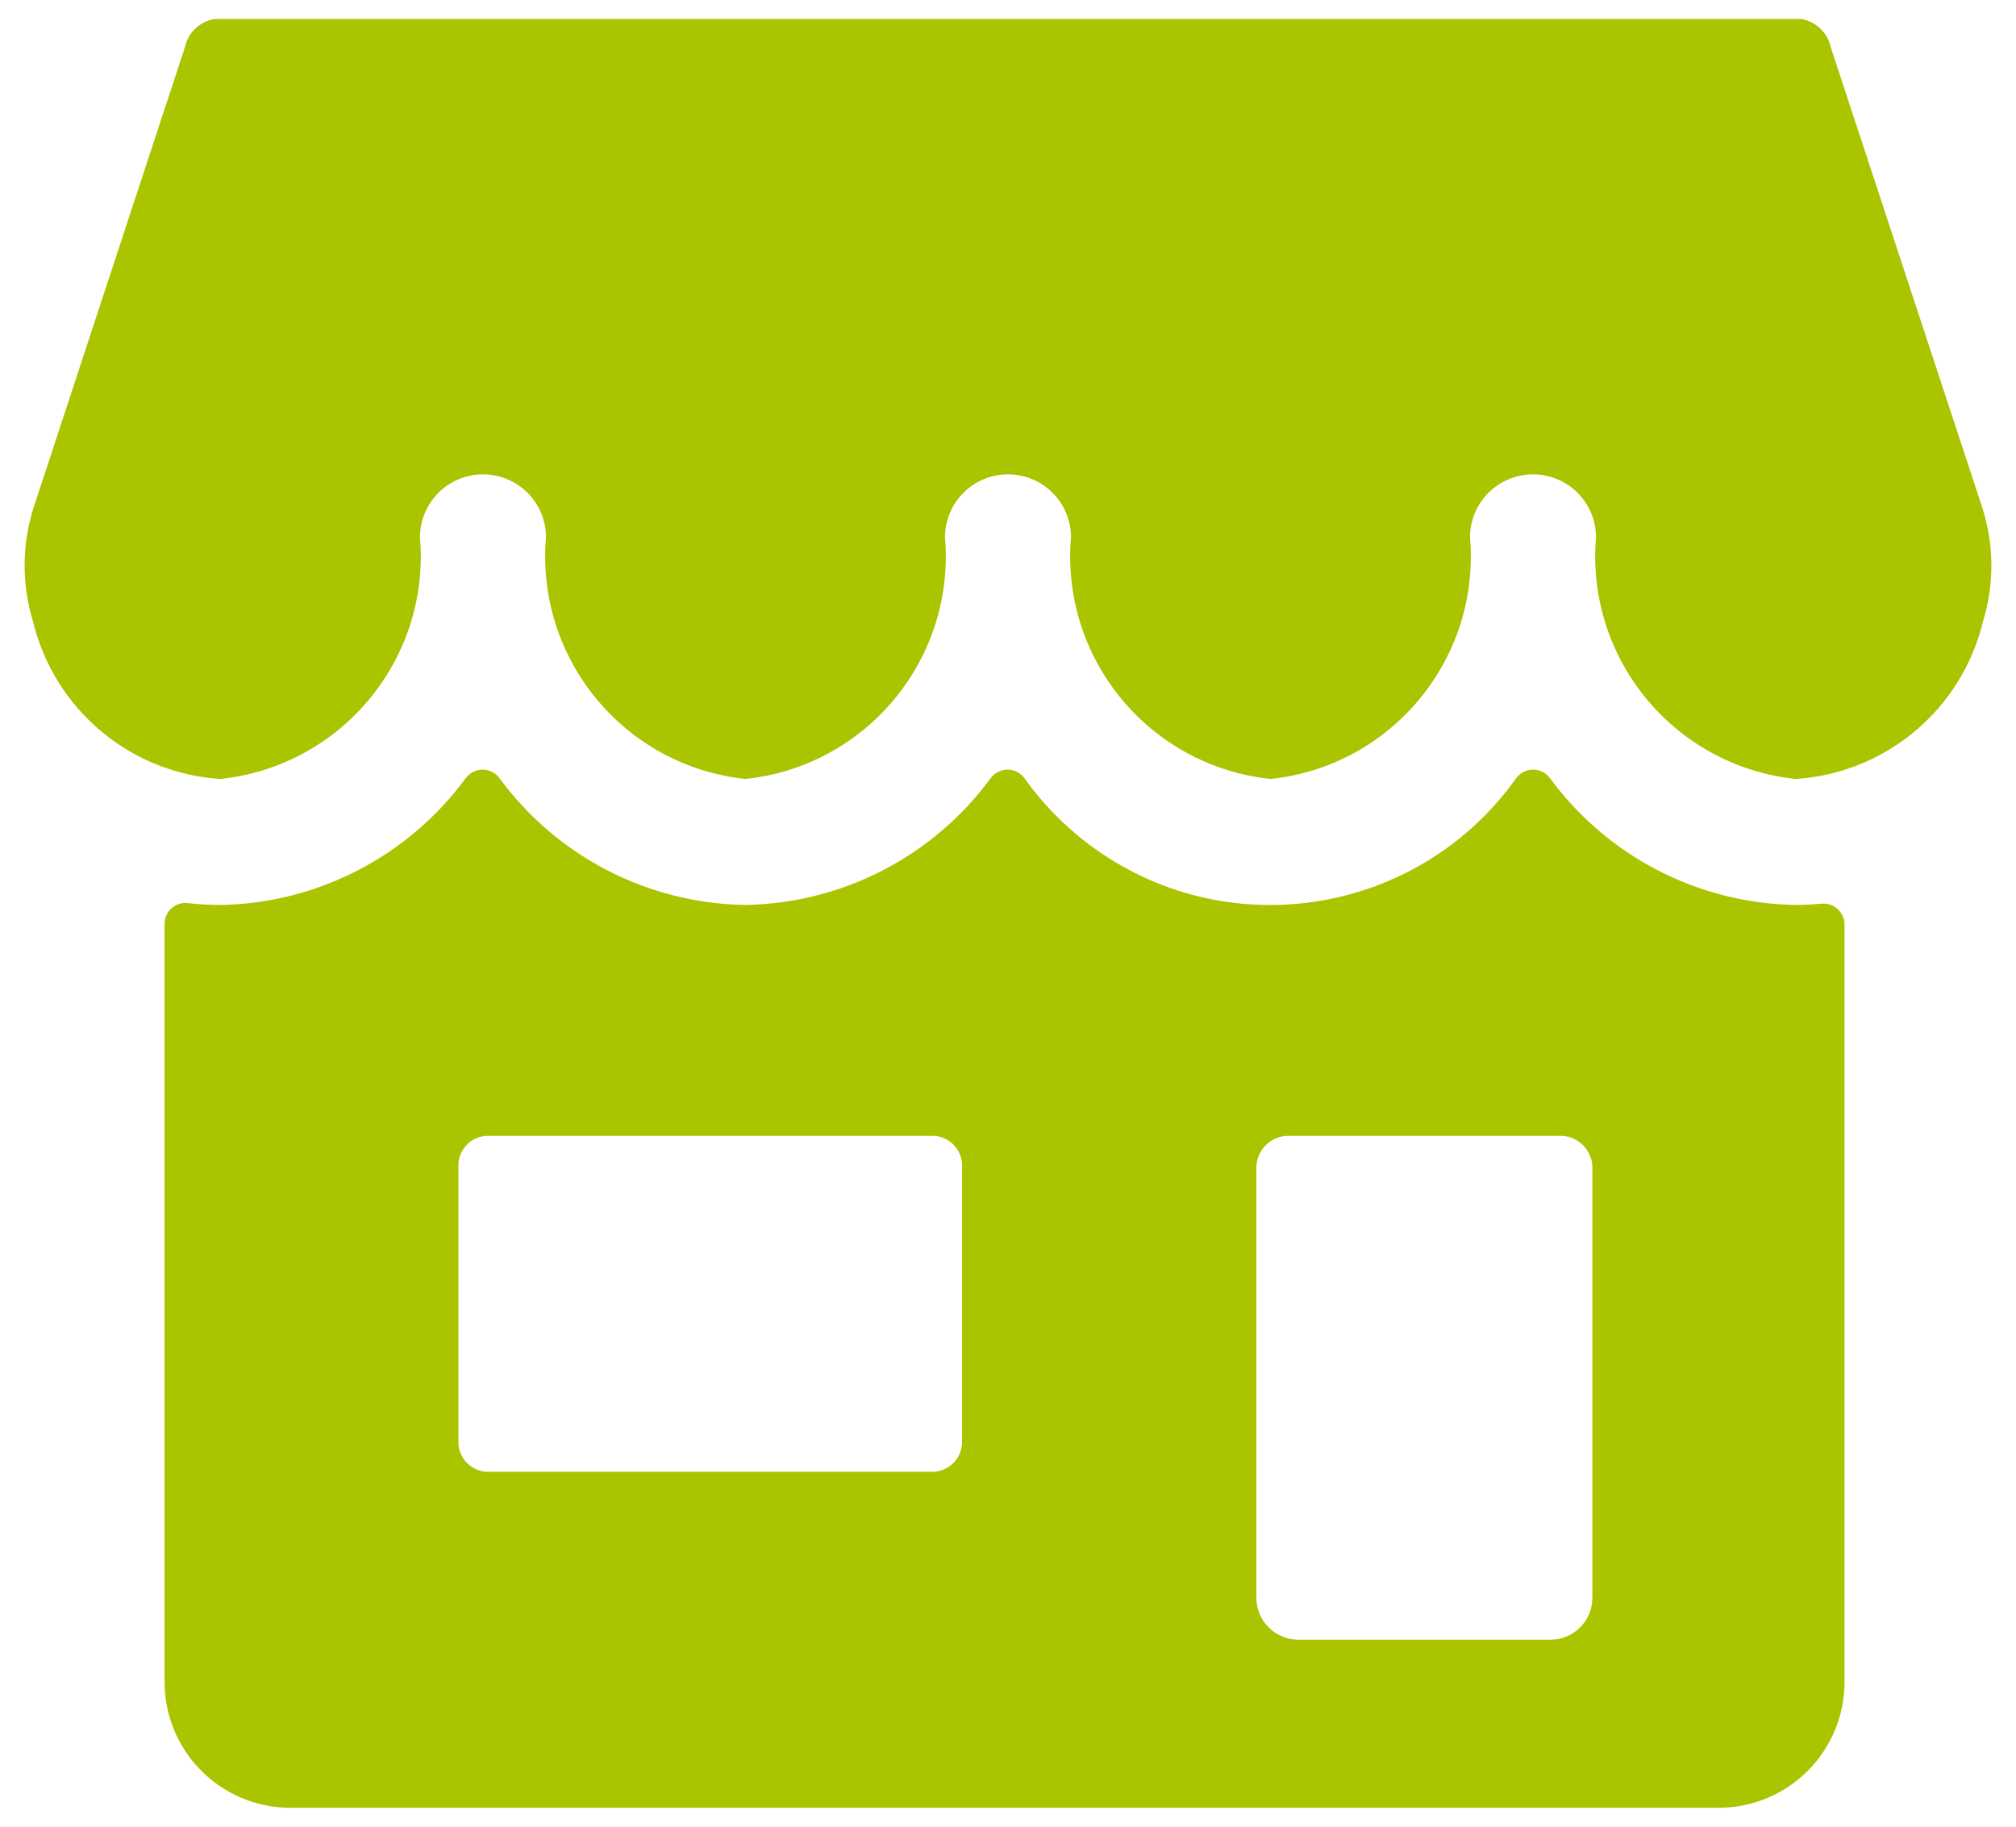
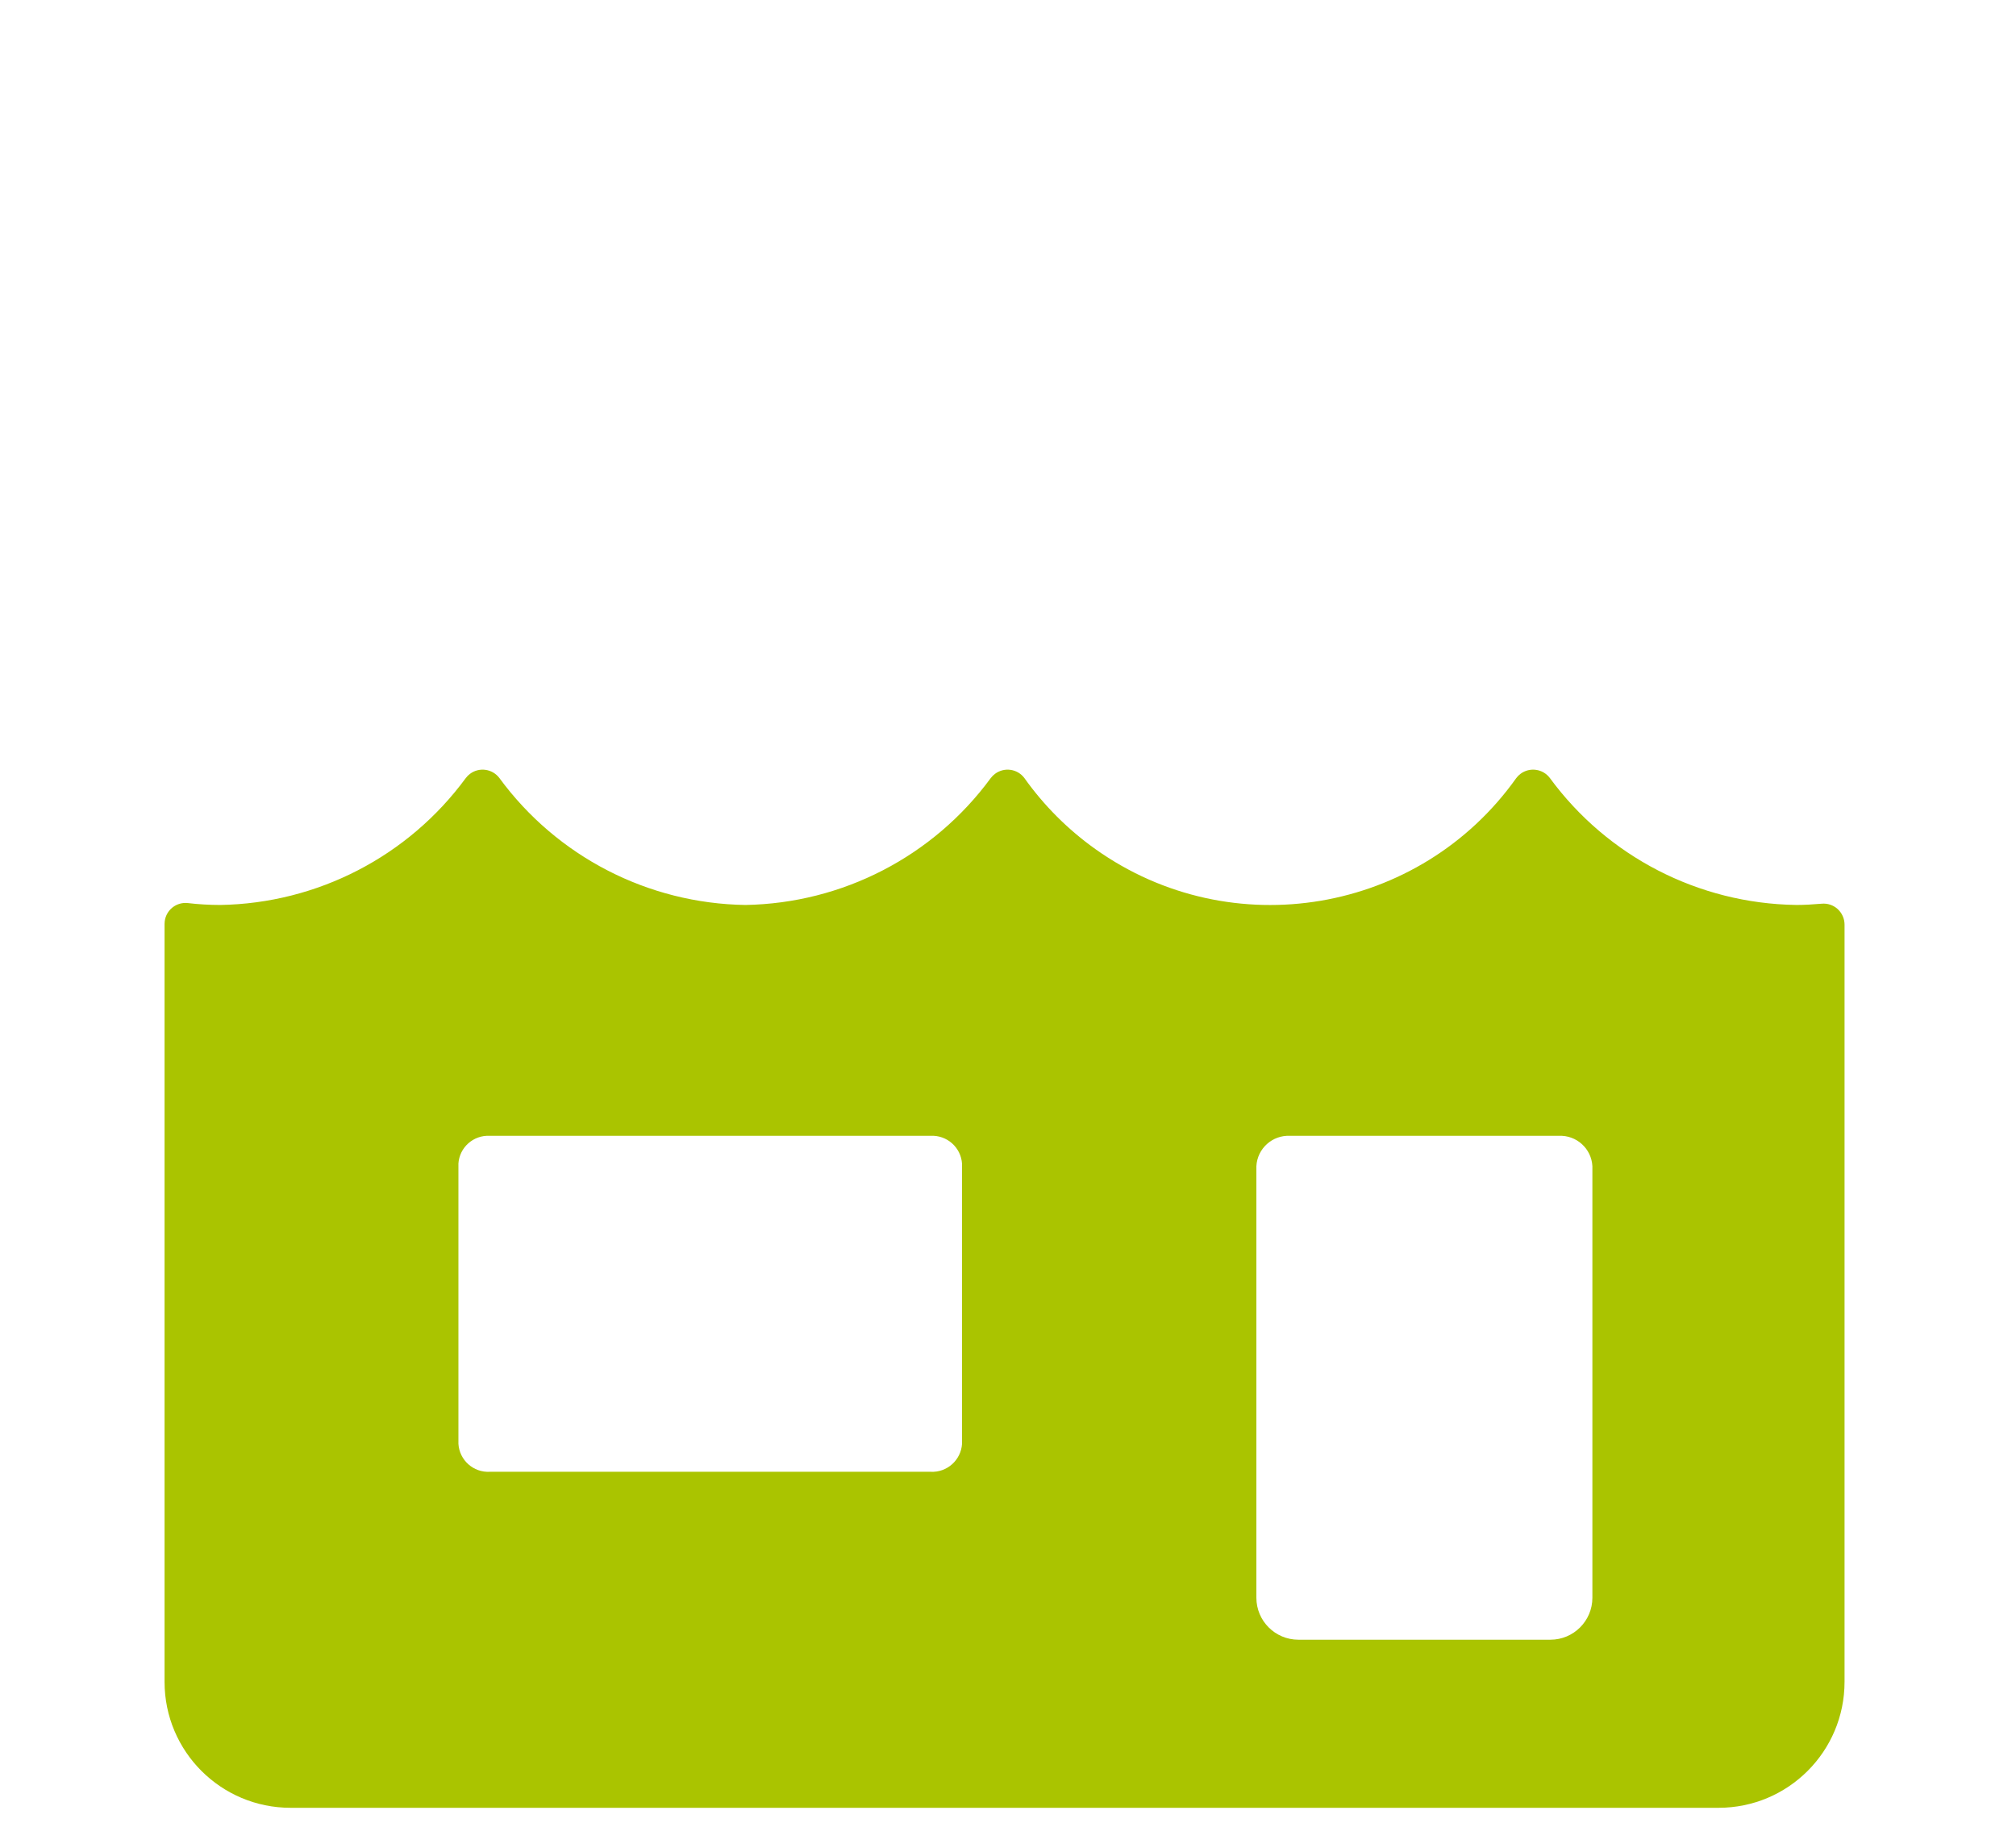
<svg xmlns="http://www.w3.org/2000/svg" width="64" height="58" viewBox="0 0 64 58">
  <g fill="#AAC400">
    <path d="M57.01 28.733c-3.09-.046-5.98-1.537-7.807-4.029-.221-.295-.64-.354-.934-.133-.05.038-.095.082-.133.133-3.064 4.312-9.044 5.324-13.356 2.26-.875-.622-1.639-1.386-2.26-2.26-.22-.295-.639-.354-.933-.133-.05.038-.096.082-.134.133-1.824 2.487-4.705 3.977-7.789 4.03-3.091-.046-5.982-1.537-7.81-4.03-.222-.295-.64-.354-.934-.133-.05.038-.095.082-.133.133-1.826 2.489-4.711 3.98-7.798 4.03-.342-.001-.684-.02-1.024-.06-.364-.042-.694.219-.736.583-.004.027-.005.054-.005.082V53.4c0 2.21 1.79 4 4 4h45.333c2.21 0 4-1.79 4-4V29.357c0-.187-.08-.366-.218-.493-.138-.126-.323-.188-.51-.17-.272.023-.544.04-.818.04zm-17.125 8.294c.03-.56.507-.99 1.067-.963h8.533c.56-.027 1.037.403 1.067.963V50.73c0 .736-.597 1.333-1.333 1.333h-8c-.737 0-1.334-.597-1.334-1.333V37.027zm-25.333-.075c.032-.52.477-.917.997-.888h13.992c.521-.029.967.368 1 .888v8.89c-.033.521-.479.918-1 .889H15.55c-.52.029-.965-.368-.997-.888v-8.891z" />
-     <path d="M57.01 24.733c2.862-.187 5.269-2.212 5.942-5 .366-1.192.354-2.468-.035-3.653l-4.8-14.587c-.1-.458-.468-.81-.93-.888H6.803c-.463.079-.831.43-.931.888L1.08 16.075c-.386 1.186-.398 2.463-.032 3.656.672 2.788 3.08 4.815 5.941 5.002 3.852-.401 6.673-3.813 6.344-7.672 0-1.104.896-2 2-2 1.105 0 2 .896 2 2-.329 3.854 2.485 7.264 6.331 7.672 3.849-.405 6.665-3.816 6.336-7.672 0-1.104.895-2 2-2s2 .896 2 2c-.33 3.857 2.489 7.268 6.339 7.672 3.846-.408 6.659-3.818 6.328-7.672 0-1.104.895-2 2-2 1.104 0 2 .896 2 2-.328 3.859 2.493 7.27 6.344 7.672z" />
  </g>
</svg>